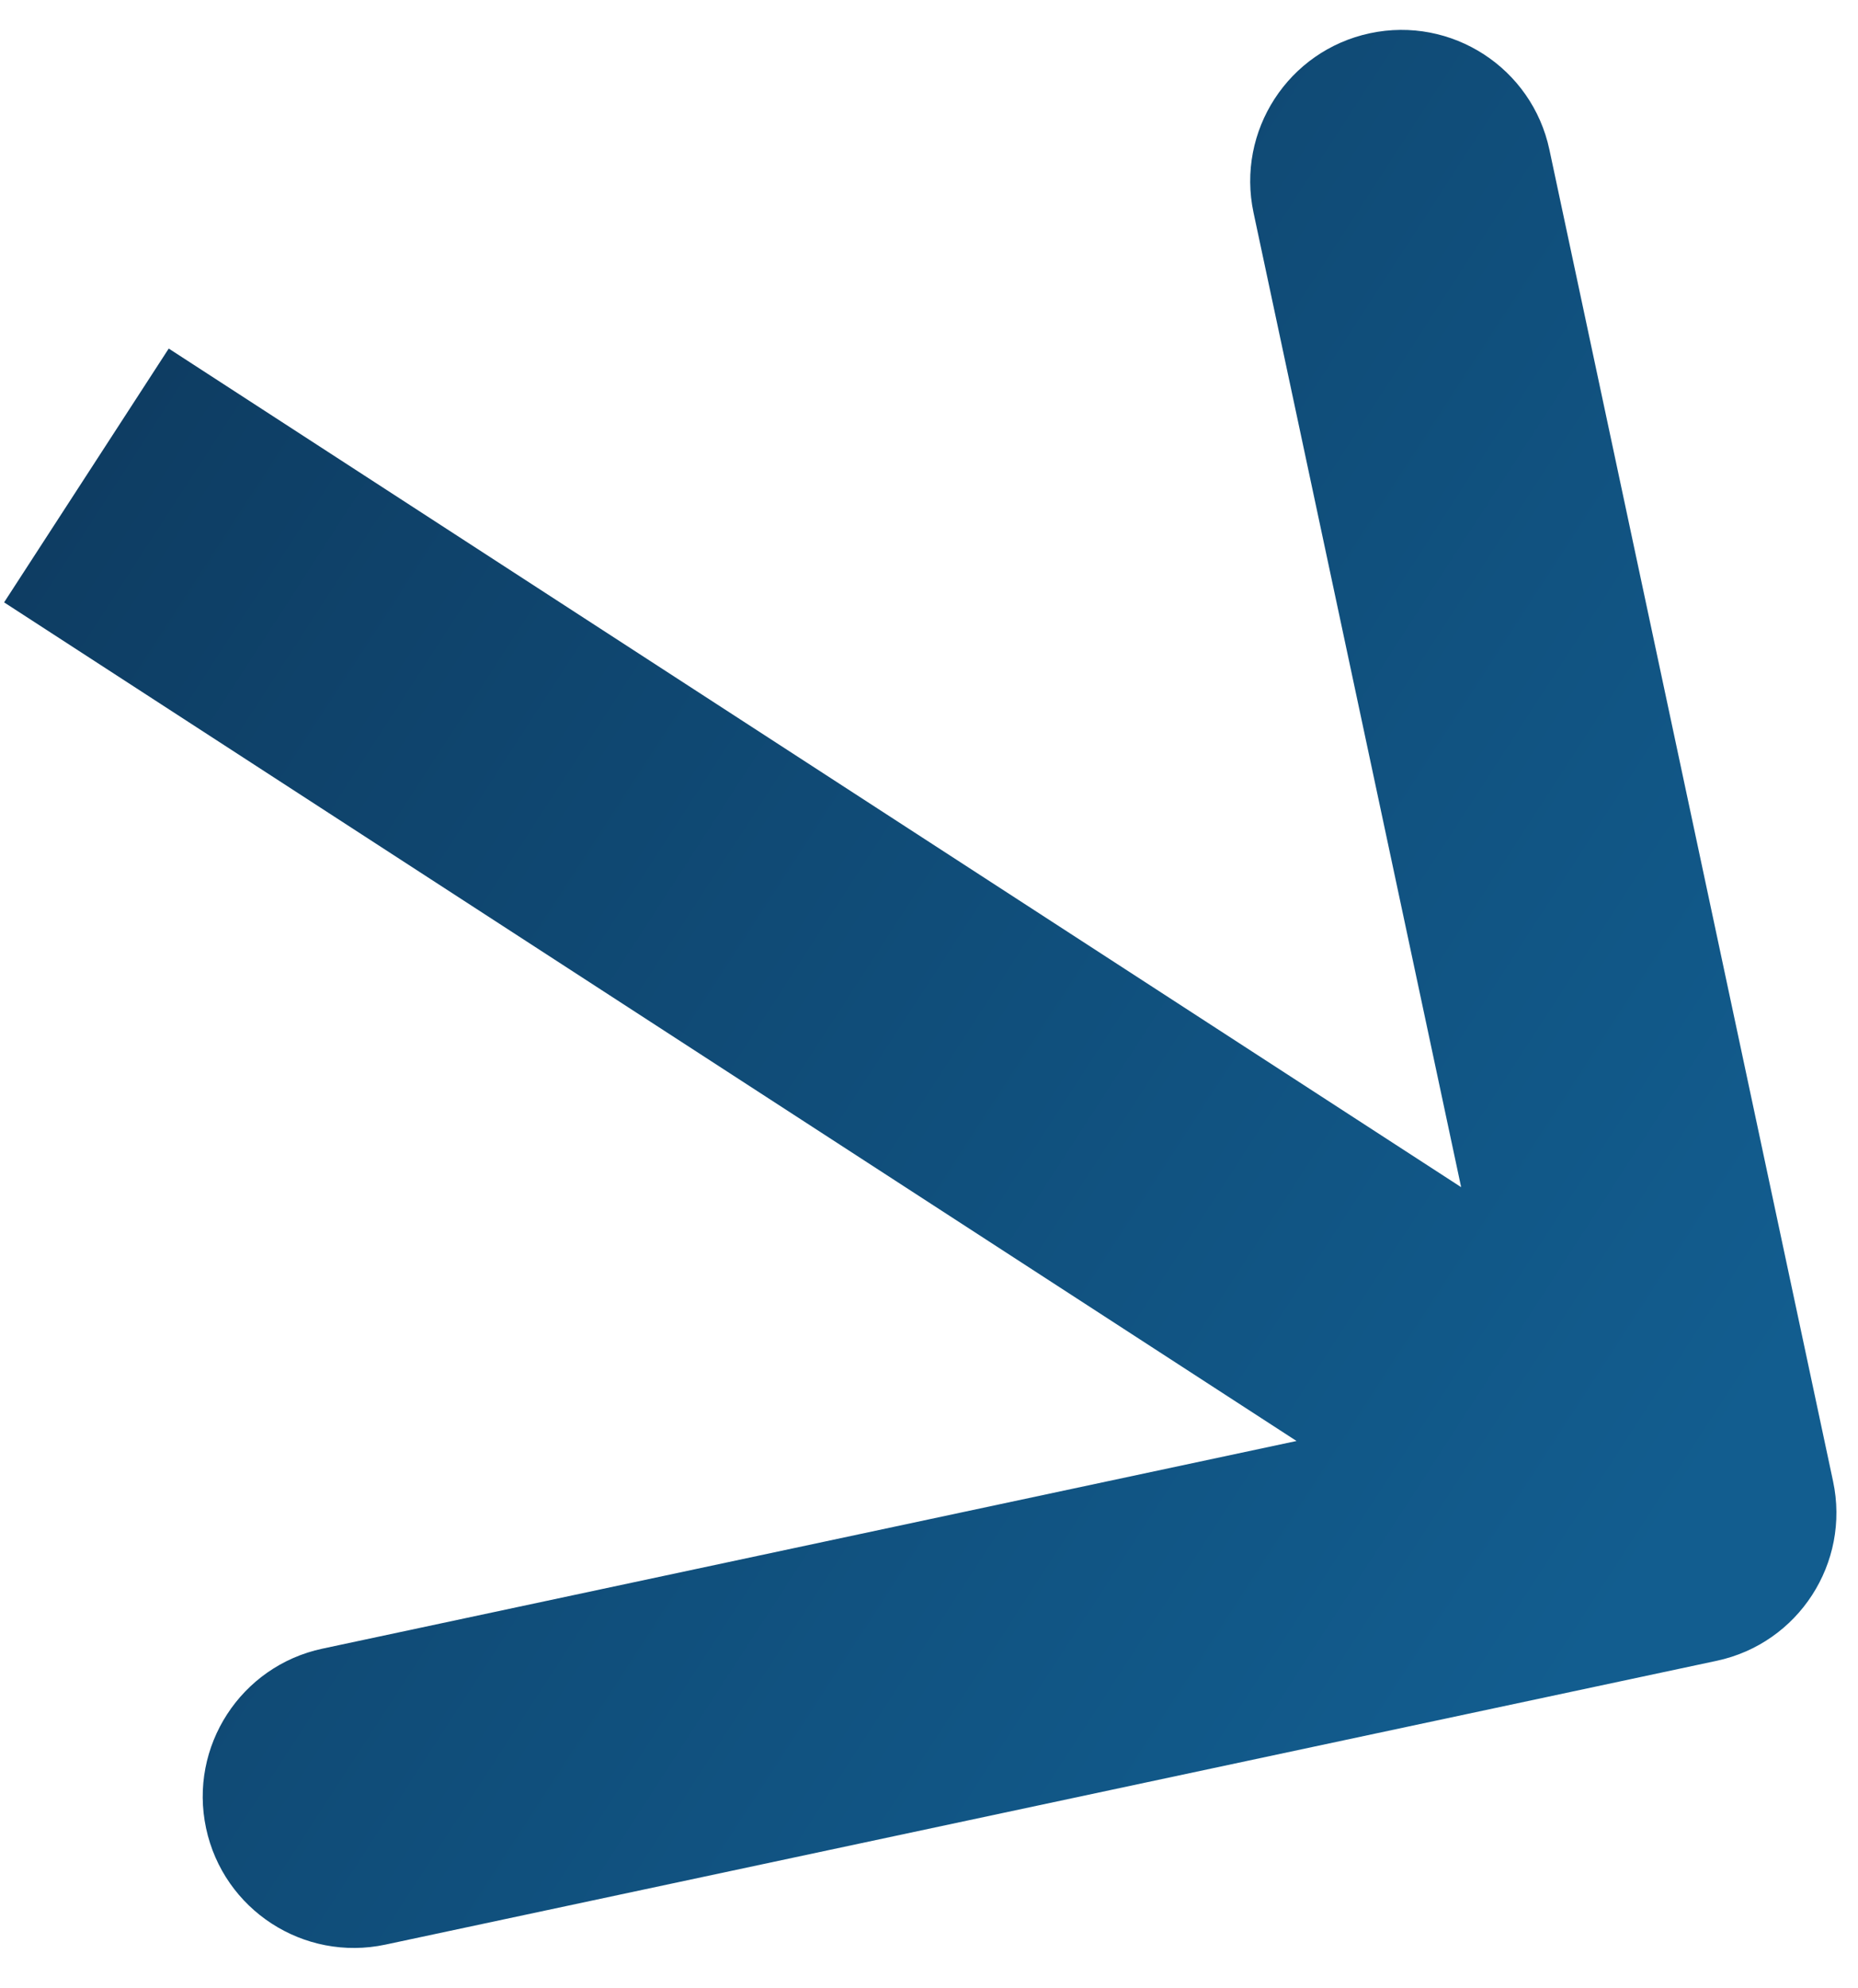
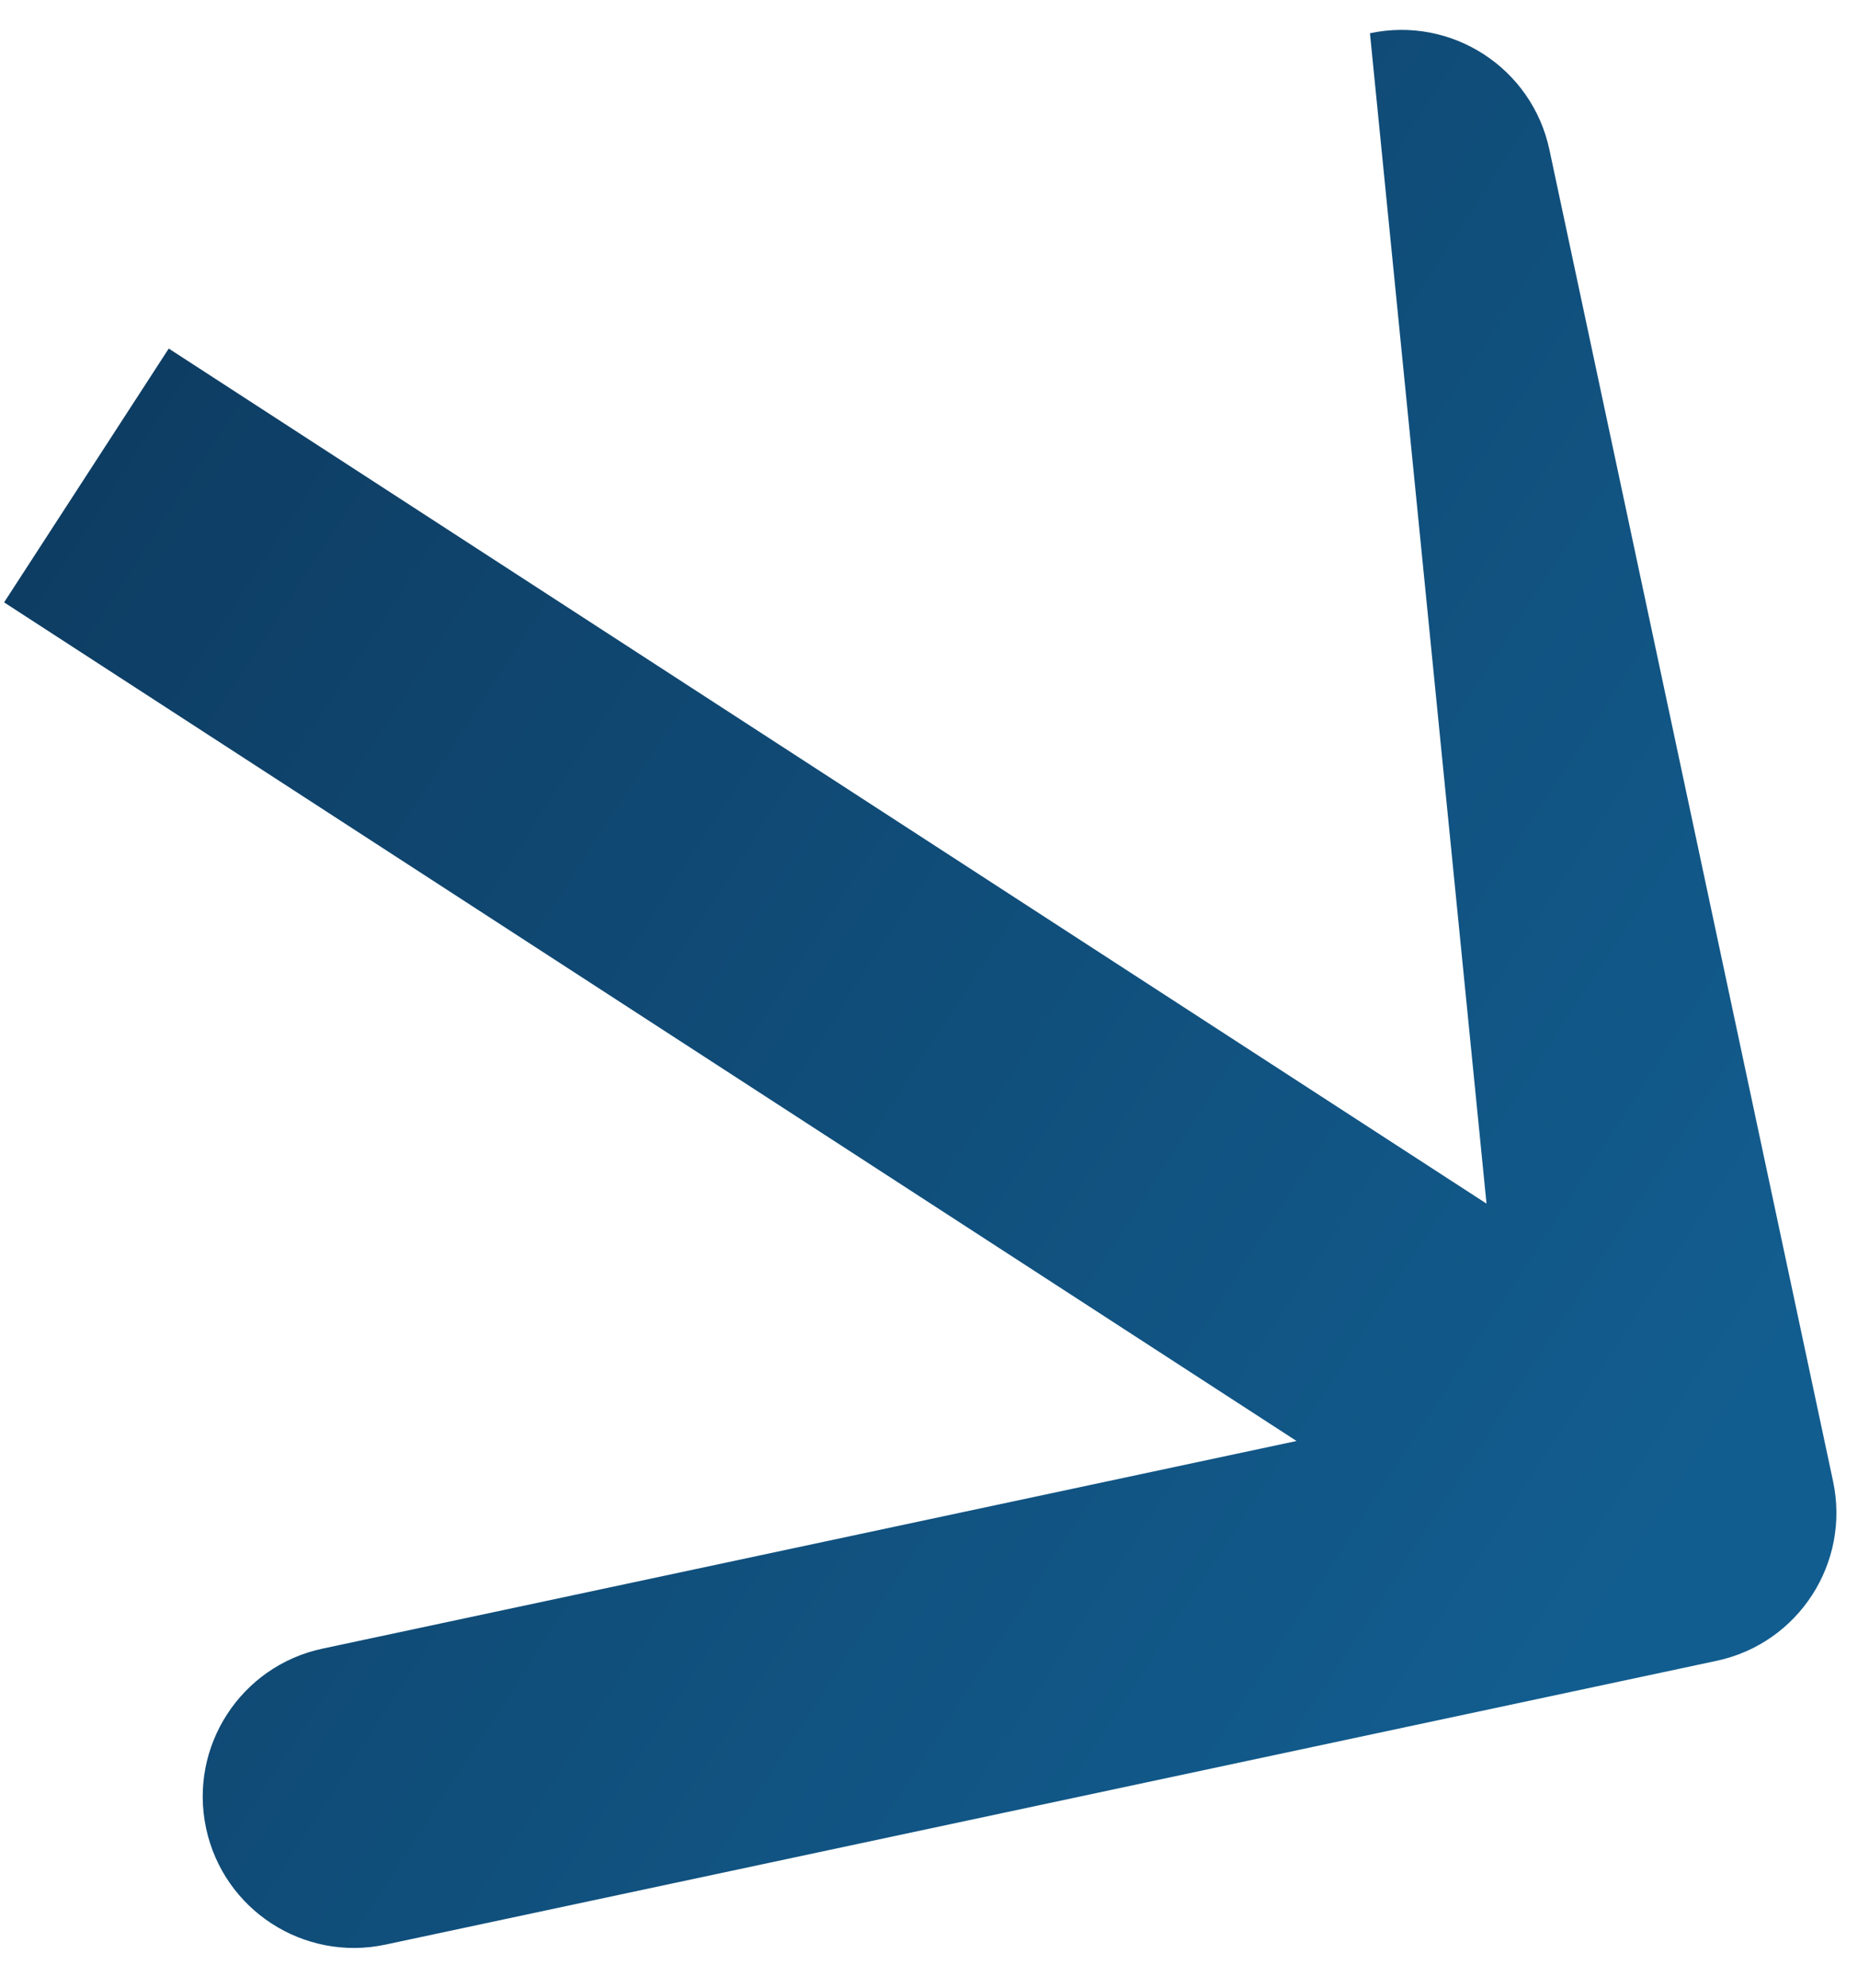
<svg xmlns="http://www.w3.org/2000/svg" width="43" height="46" viewBox="0 0 43 46" fill="none">
-   <path d="M39.73 38.423C41.62 38.02 42.826 36.161 42.423 34.27L35.858 3.462C35.455 1.572 33.595 0.366 31.705 0.769C29.814 1.172 28.608 3.031 29.011 4.921L34.847 32.306L7.462 38.142C5.572 38.545 4.366 40.405 4.769 42.295C5.172 44.186 7.031 45.392 8.921 44.989L39.73 38.423ZM2 11L0.095 13.936L37.095 37.936L39 35L40.905 32.064L3.905 8.064L2 11Z" fill="url(#paint0_linear_4075_350)" />
+   <path d="M39.73 38.423C41.62 38.02 42.826 36.161 42.423 34.27L35.858 3.462C35.455 1.572 33.595 0.366 31.705 0.769L34.847 32.306L7.462 38.142C5.572 38.545 4.366 40.405 4.769 42.295C5.172 44.186 7.031 45.392 8.921 44.989L39.73 38.423ZM2 11L0.095 13.936L37.095 37.936L39 35L40.905 32.064L3.905 8.064L2 11Z" fill="url(#paint0_linear_4075_350)" />
  <defs>
    <linearGradient id="paint0_linear_4075_350" x1="1.728" y1="11.419" x2="38.728" y2="35.419" gradientUnits="userSpaceOnUse">
      <stop stop-color="#0E3D63" />
      <stop offset="1" stop-color="#125D8F" />
    </linearGradient>
  </defs>
</svg>